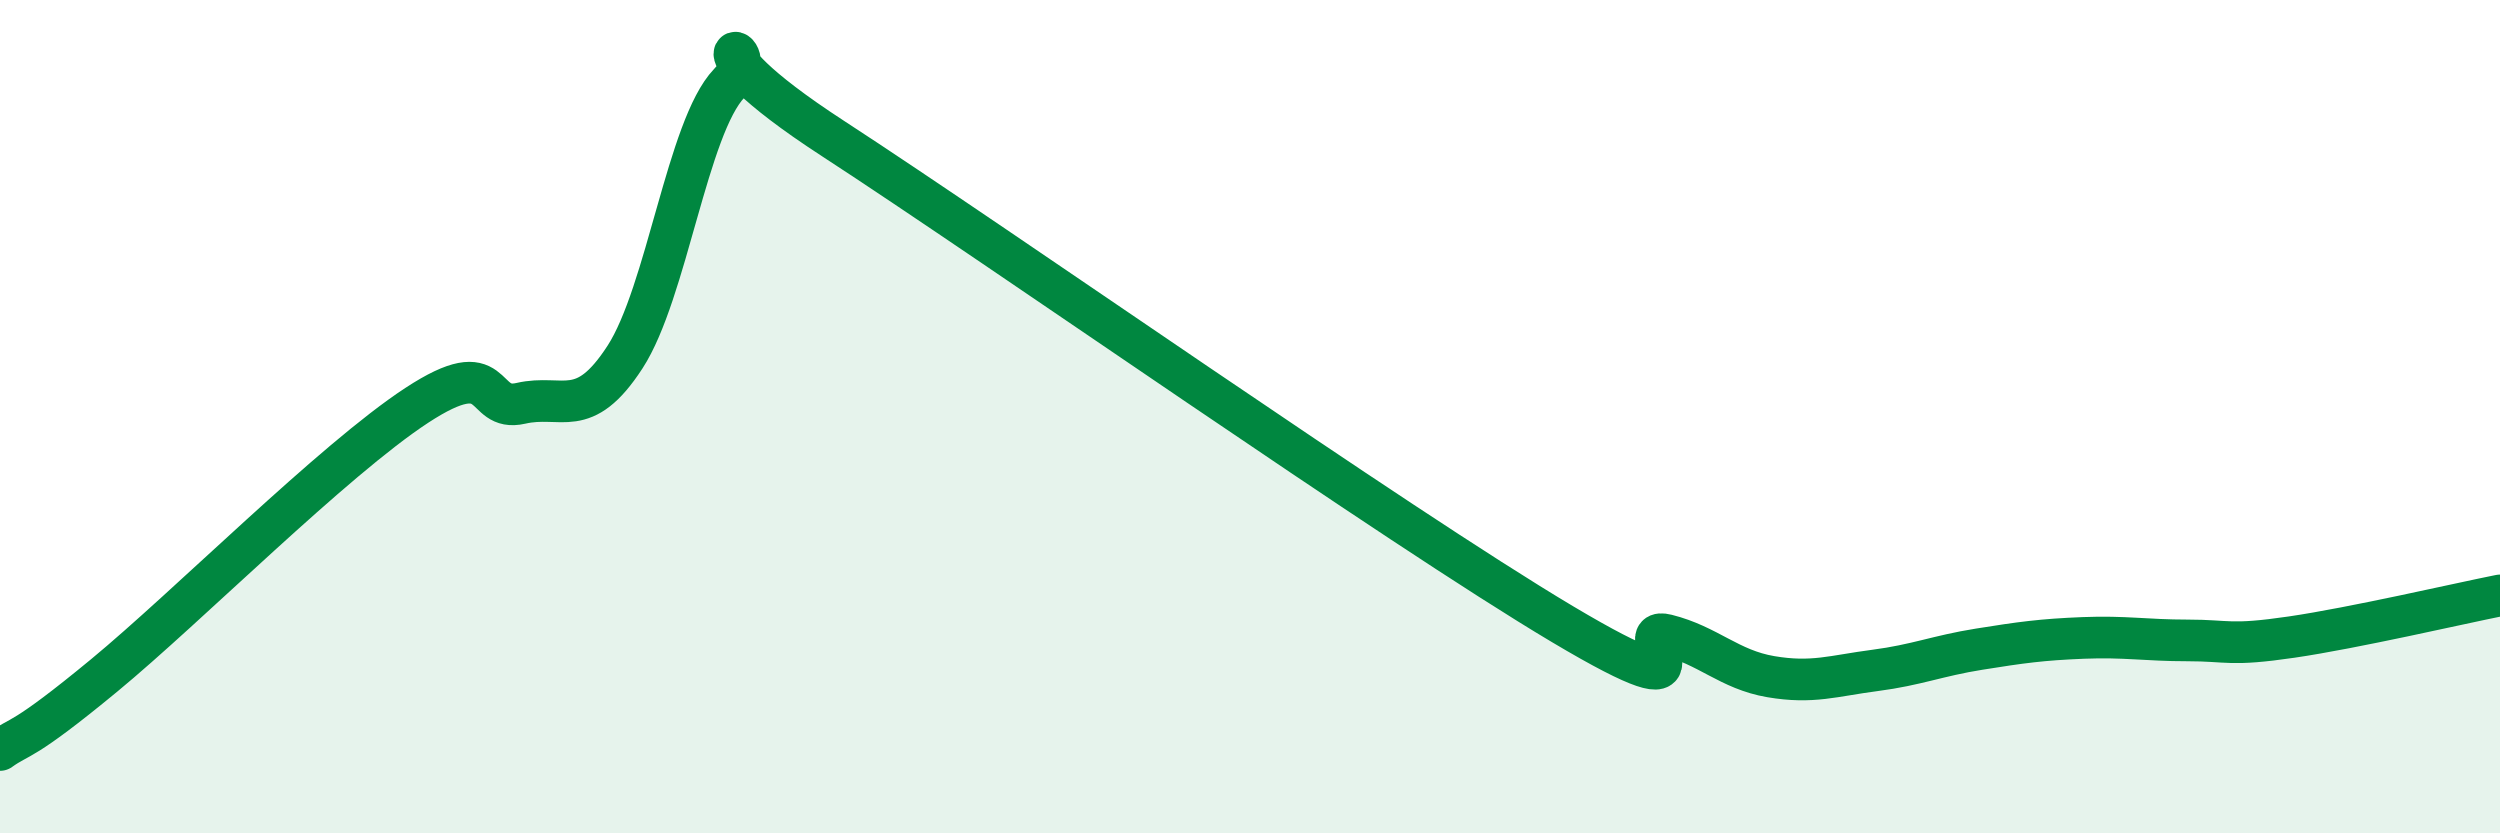
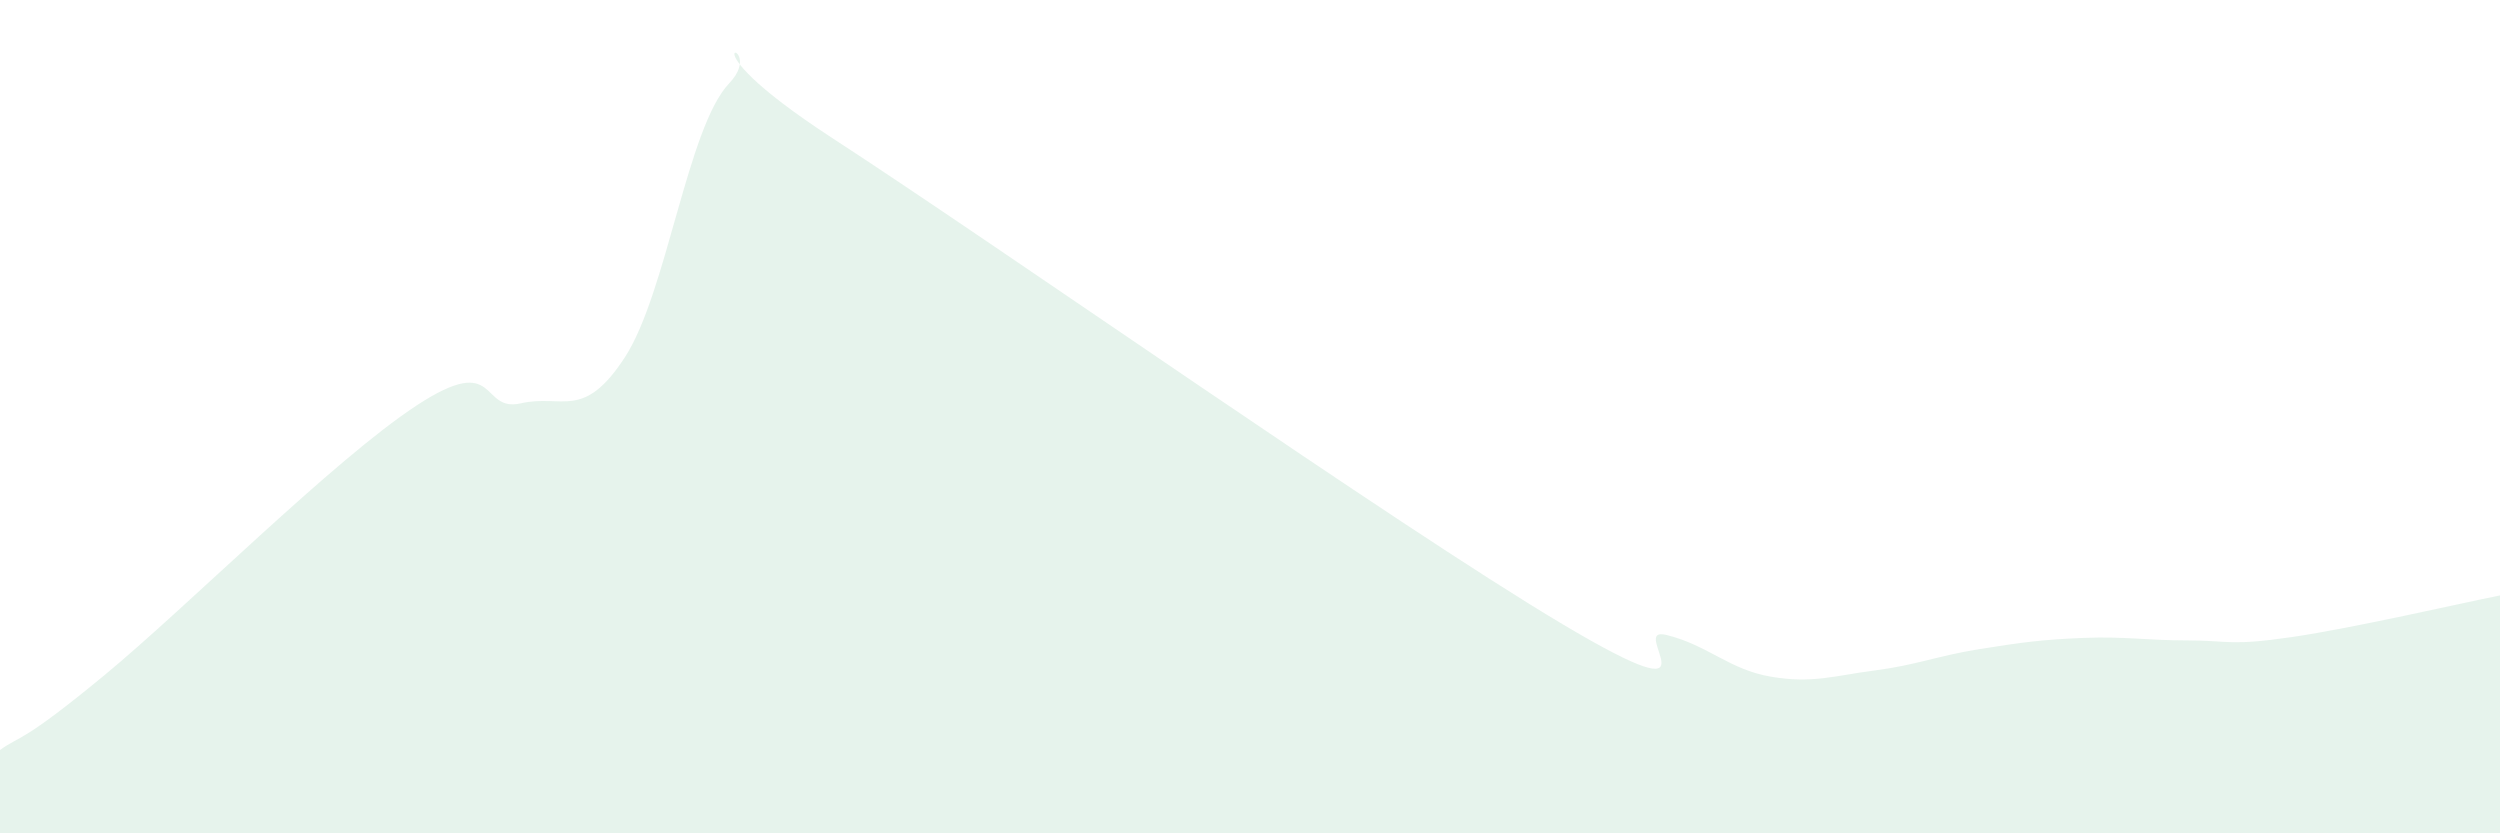
<svg xmlns="http://www.w3.org/2000/svg" width="60" height="20" viewBox="0 0 60 20">
  <path d="M 0,18 C 0.5,17.64 0.5,17.86 2.5,16.21 C 4.5,14.56 8,11.04 10,9.73 C 12,8.42 11.5,9.91 12.5,9.68 C 13.5,9.45 14,10.11 15,8.57 C 16,7.03 16.5,3.05 17.5,2 C 18.5,0.95 16,0.73 20,3.33 C 24,5.93 33.5,12.6 37.5,14.98 C 41.5,17.36 39,14.99 40,15.24 C 41,15.49 41.5,16.07 42.5,16.24 C 43.5,16.41 44,16.22 45,16.09 C 46,15.96 46.5,15.74 47.5,15.58 C 48.5,15.42 49,15.35 50,15.31 C 51,15.27 51.5,15.37 52.5,15.37 C 53.5,15.37 53.5,15.51 55,15.29 C 56.5,15.07 59,14.49 60,14.29L60 20L0 20Z" fill="#008740" opacity="0.1" stroke-linecap="round" stroke-linejoin="round" />
-   <path d="M 0,18 C 0.5,17.64 0.5,17.86 2.5,16.21 C 4.5,14.56 8,11.04 10,9.73 C 12,8.42 11.5,9.91 12.5,9.68 C 13.5,9.45 14,10.11 15,8.57 C 16,7.03 16.5,3.05 17.5,2 C 18.5,0.95 16,0.73 20,3.33 C 24,5.93 33.5,12.6 37.5,14.98 C 41.5,17.36 39,14.99 40,15.24 C 41,15.49 41.5,16.07 42.5,16.24 C 43.5,16.41 44,16.22 45,16.09 C 46,15.96 46.5,15.74 47.5,15.58 C 48.5,15.42 49,15.35 50,15.31 C 51,15.27 51.5,15.37 52.5,15.37 C 53.5,15.37 53.5,15.51 55,15.29 C 56.5,15.07 59,14.49 60,14.29" stroke="#008740" stroke-width="1" fill="none" stroke-linecap="round" stroke-linejoin="round" />
</svg>